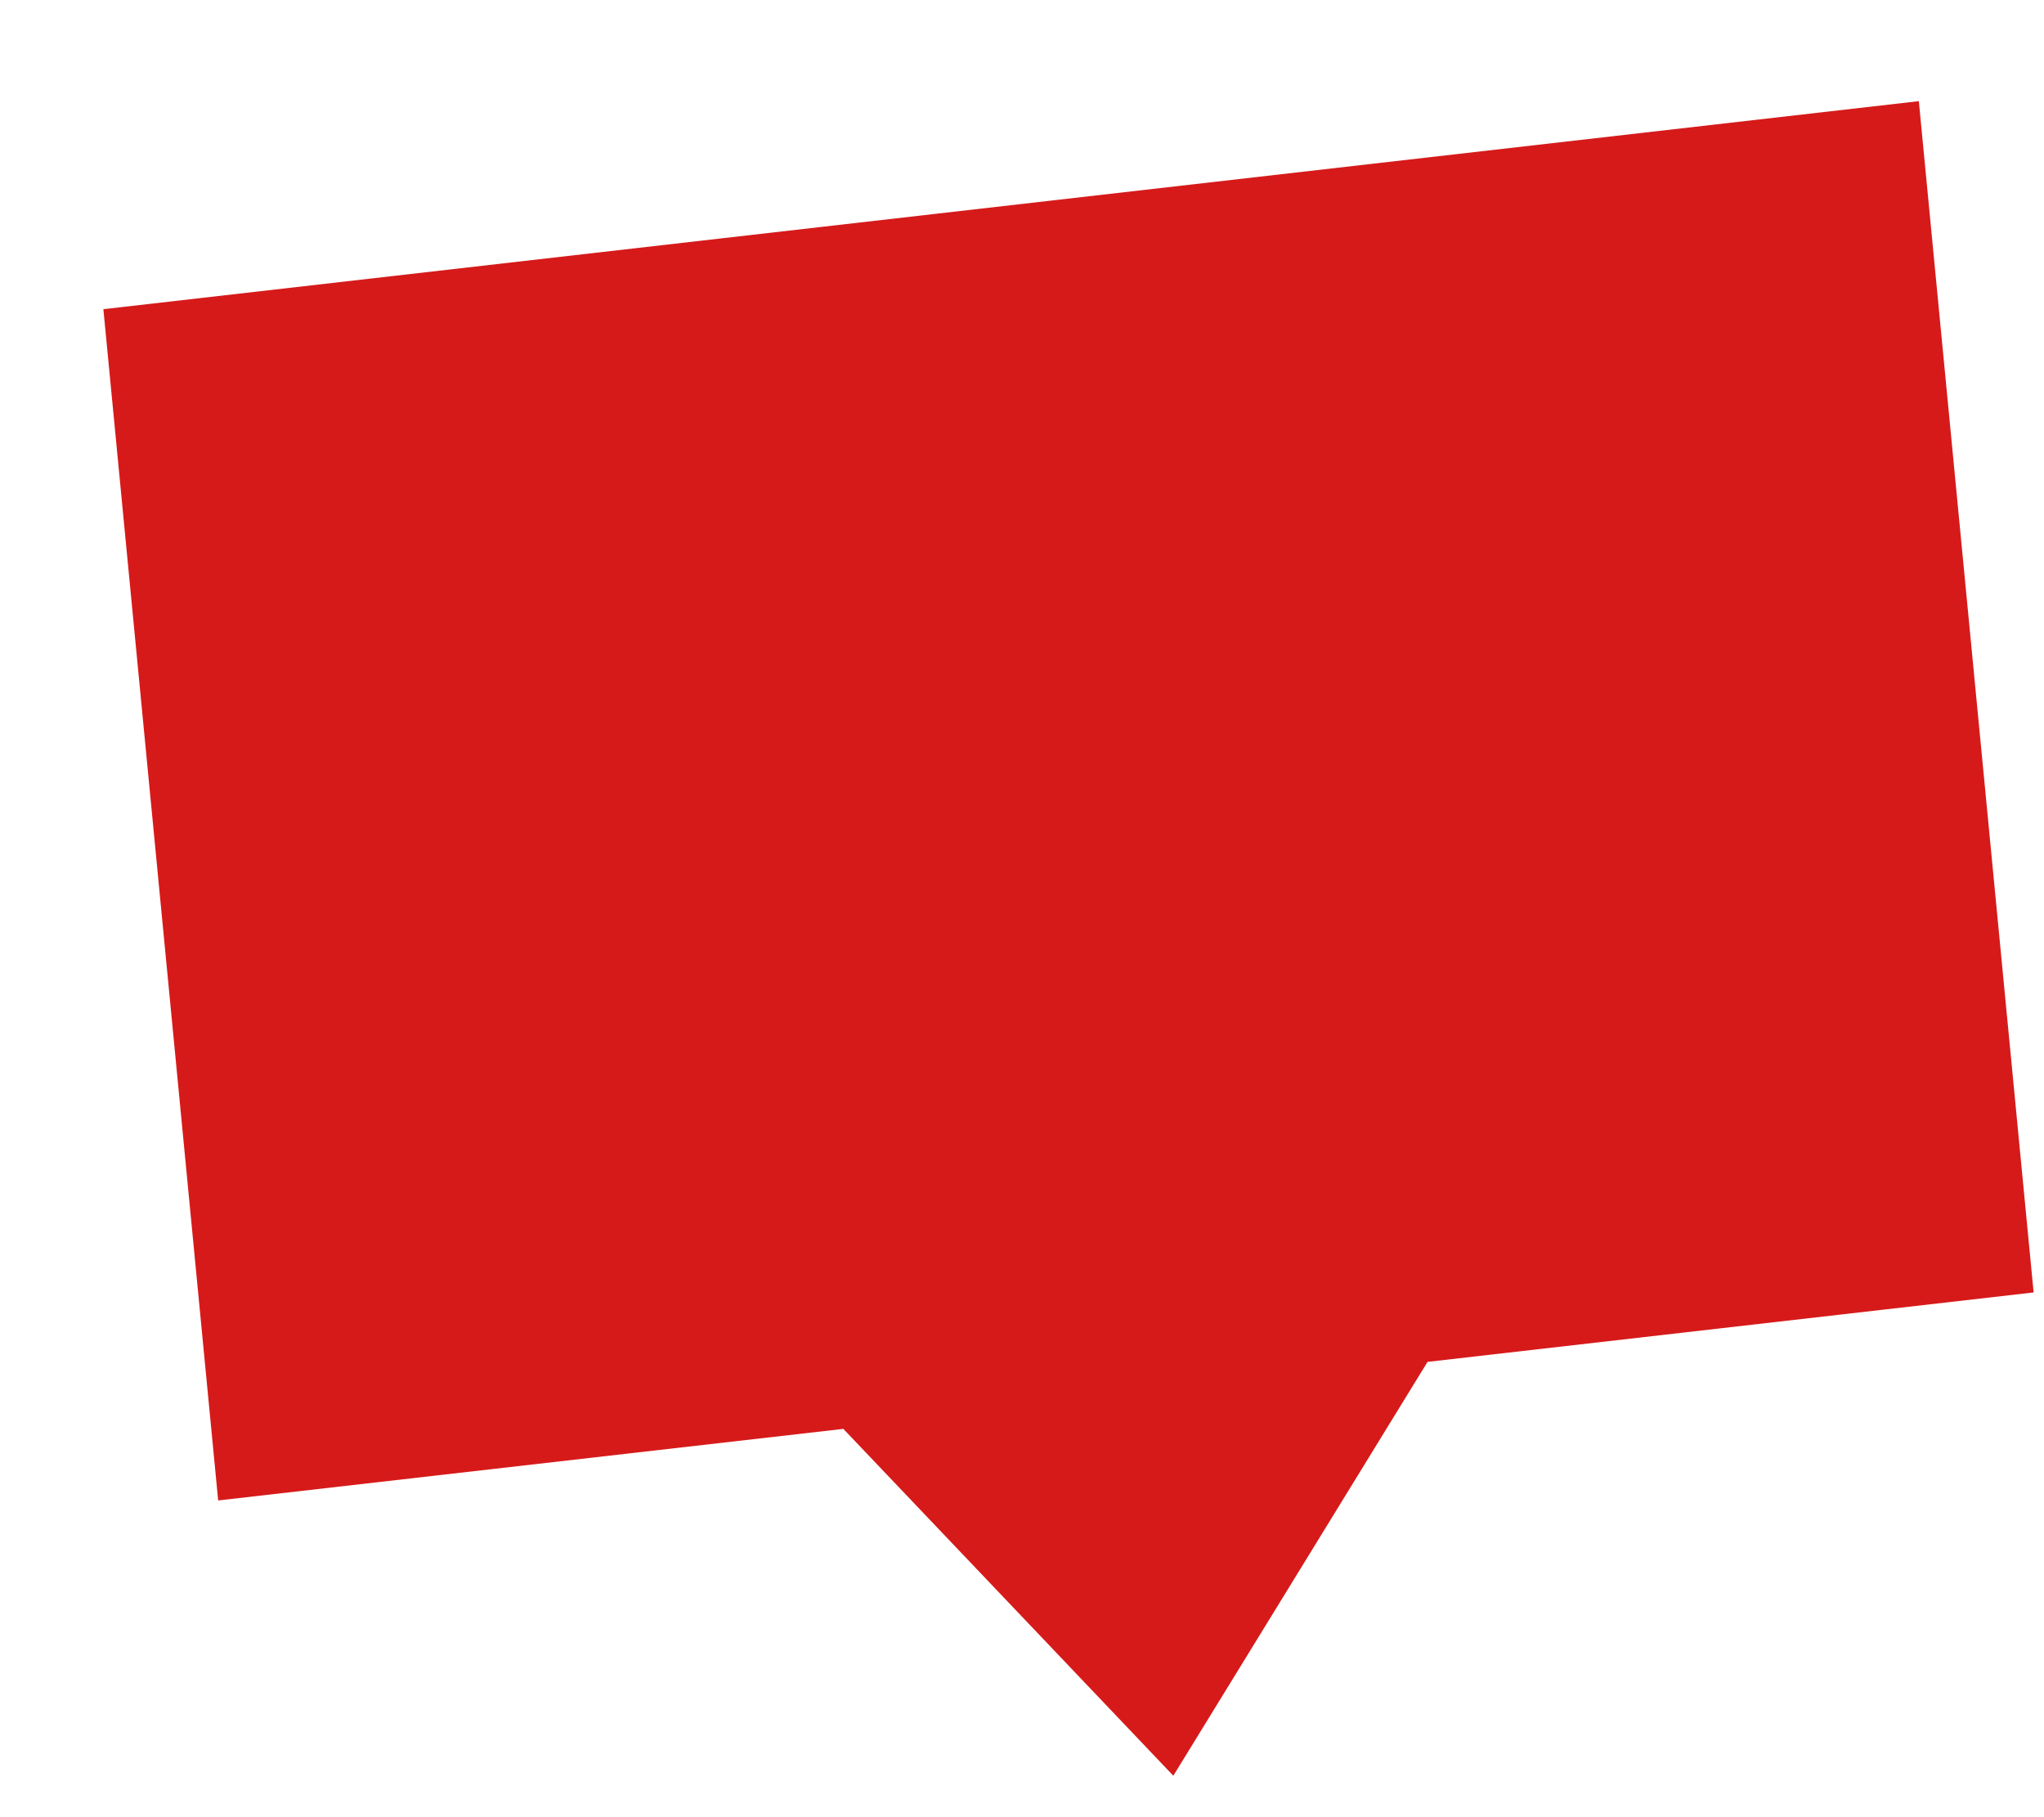
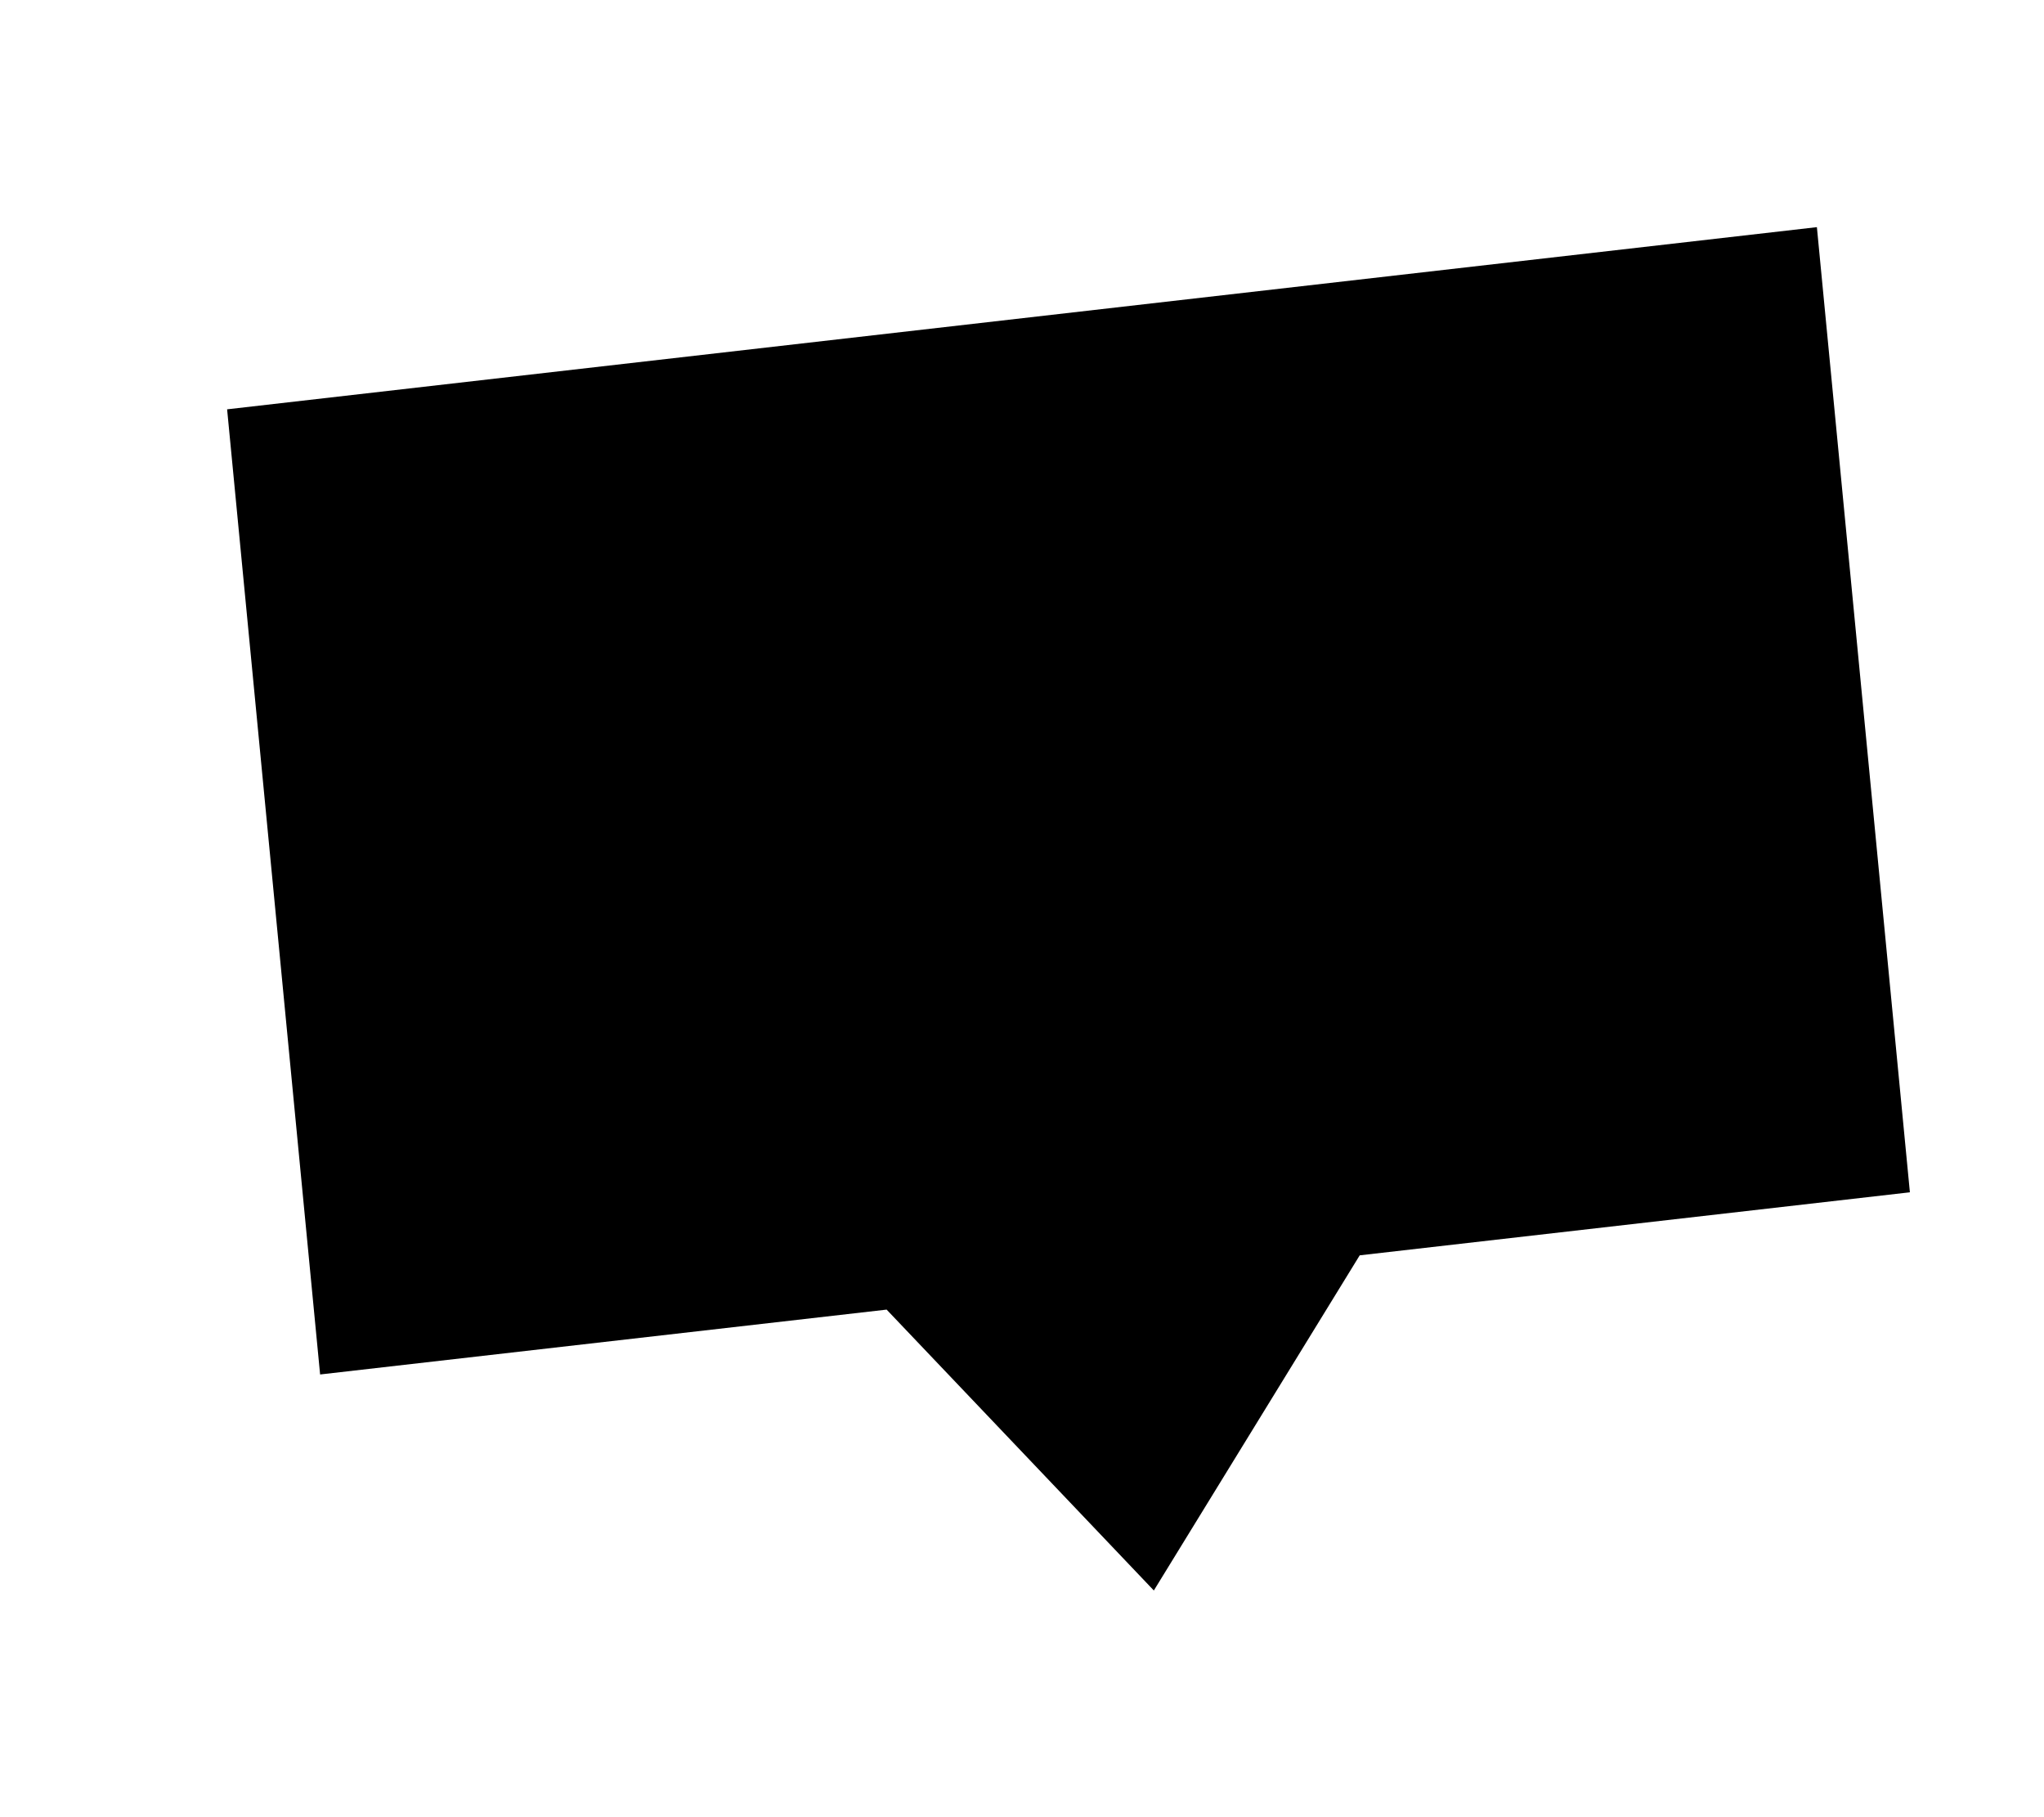
<svg xmlns="http://www.w3.org/2000/svg" width="18px" height="16px" viewBox="0 0 18 16" version="1.1">
  <g id="Design" stroke="none" stroke-width="1" fill="none" fill-rule="evenodd">
    <g id="1_Homepage" transform="translate(-118, -438)" fill-rule="nonzero">
      <g id="12344" transform="translate(100, 423)">
        <g id="download" transform="translate(20, 17)">
          <g id="b-link" fill="#000000">
            <polygon id="b" points="5.807 9.531 0.819 10.102 0 1.604 14 0 14.819 8.498 9.974 9.053 8.161 12.004 5.807 9.53" />
          </g>
          <g id="b-link" fill="#d61a1a" stroke="#d61a1a" stroke-width="2">
-             <polygon id="b" points="5.807 9.531 0.819 10.102 0 1.604 14 0 14.819 8.498 9.974 9.053 8.161 12.004 5.807 9.53" />
-           </g>
+             </g>
        </g>
      </g>
    </g>
  </g>
</svg>